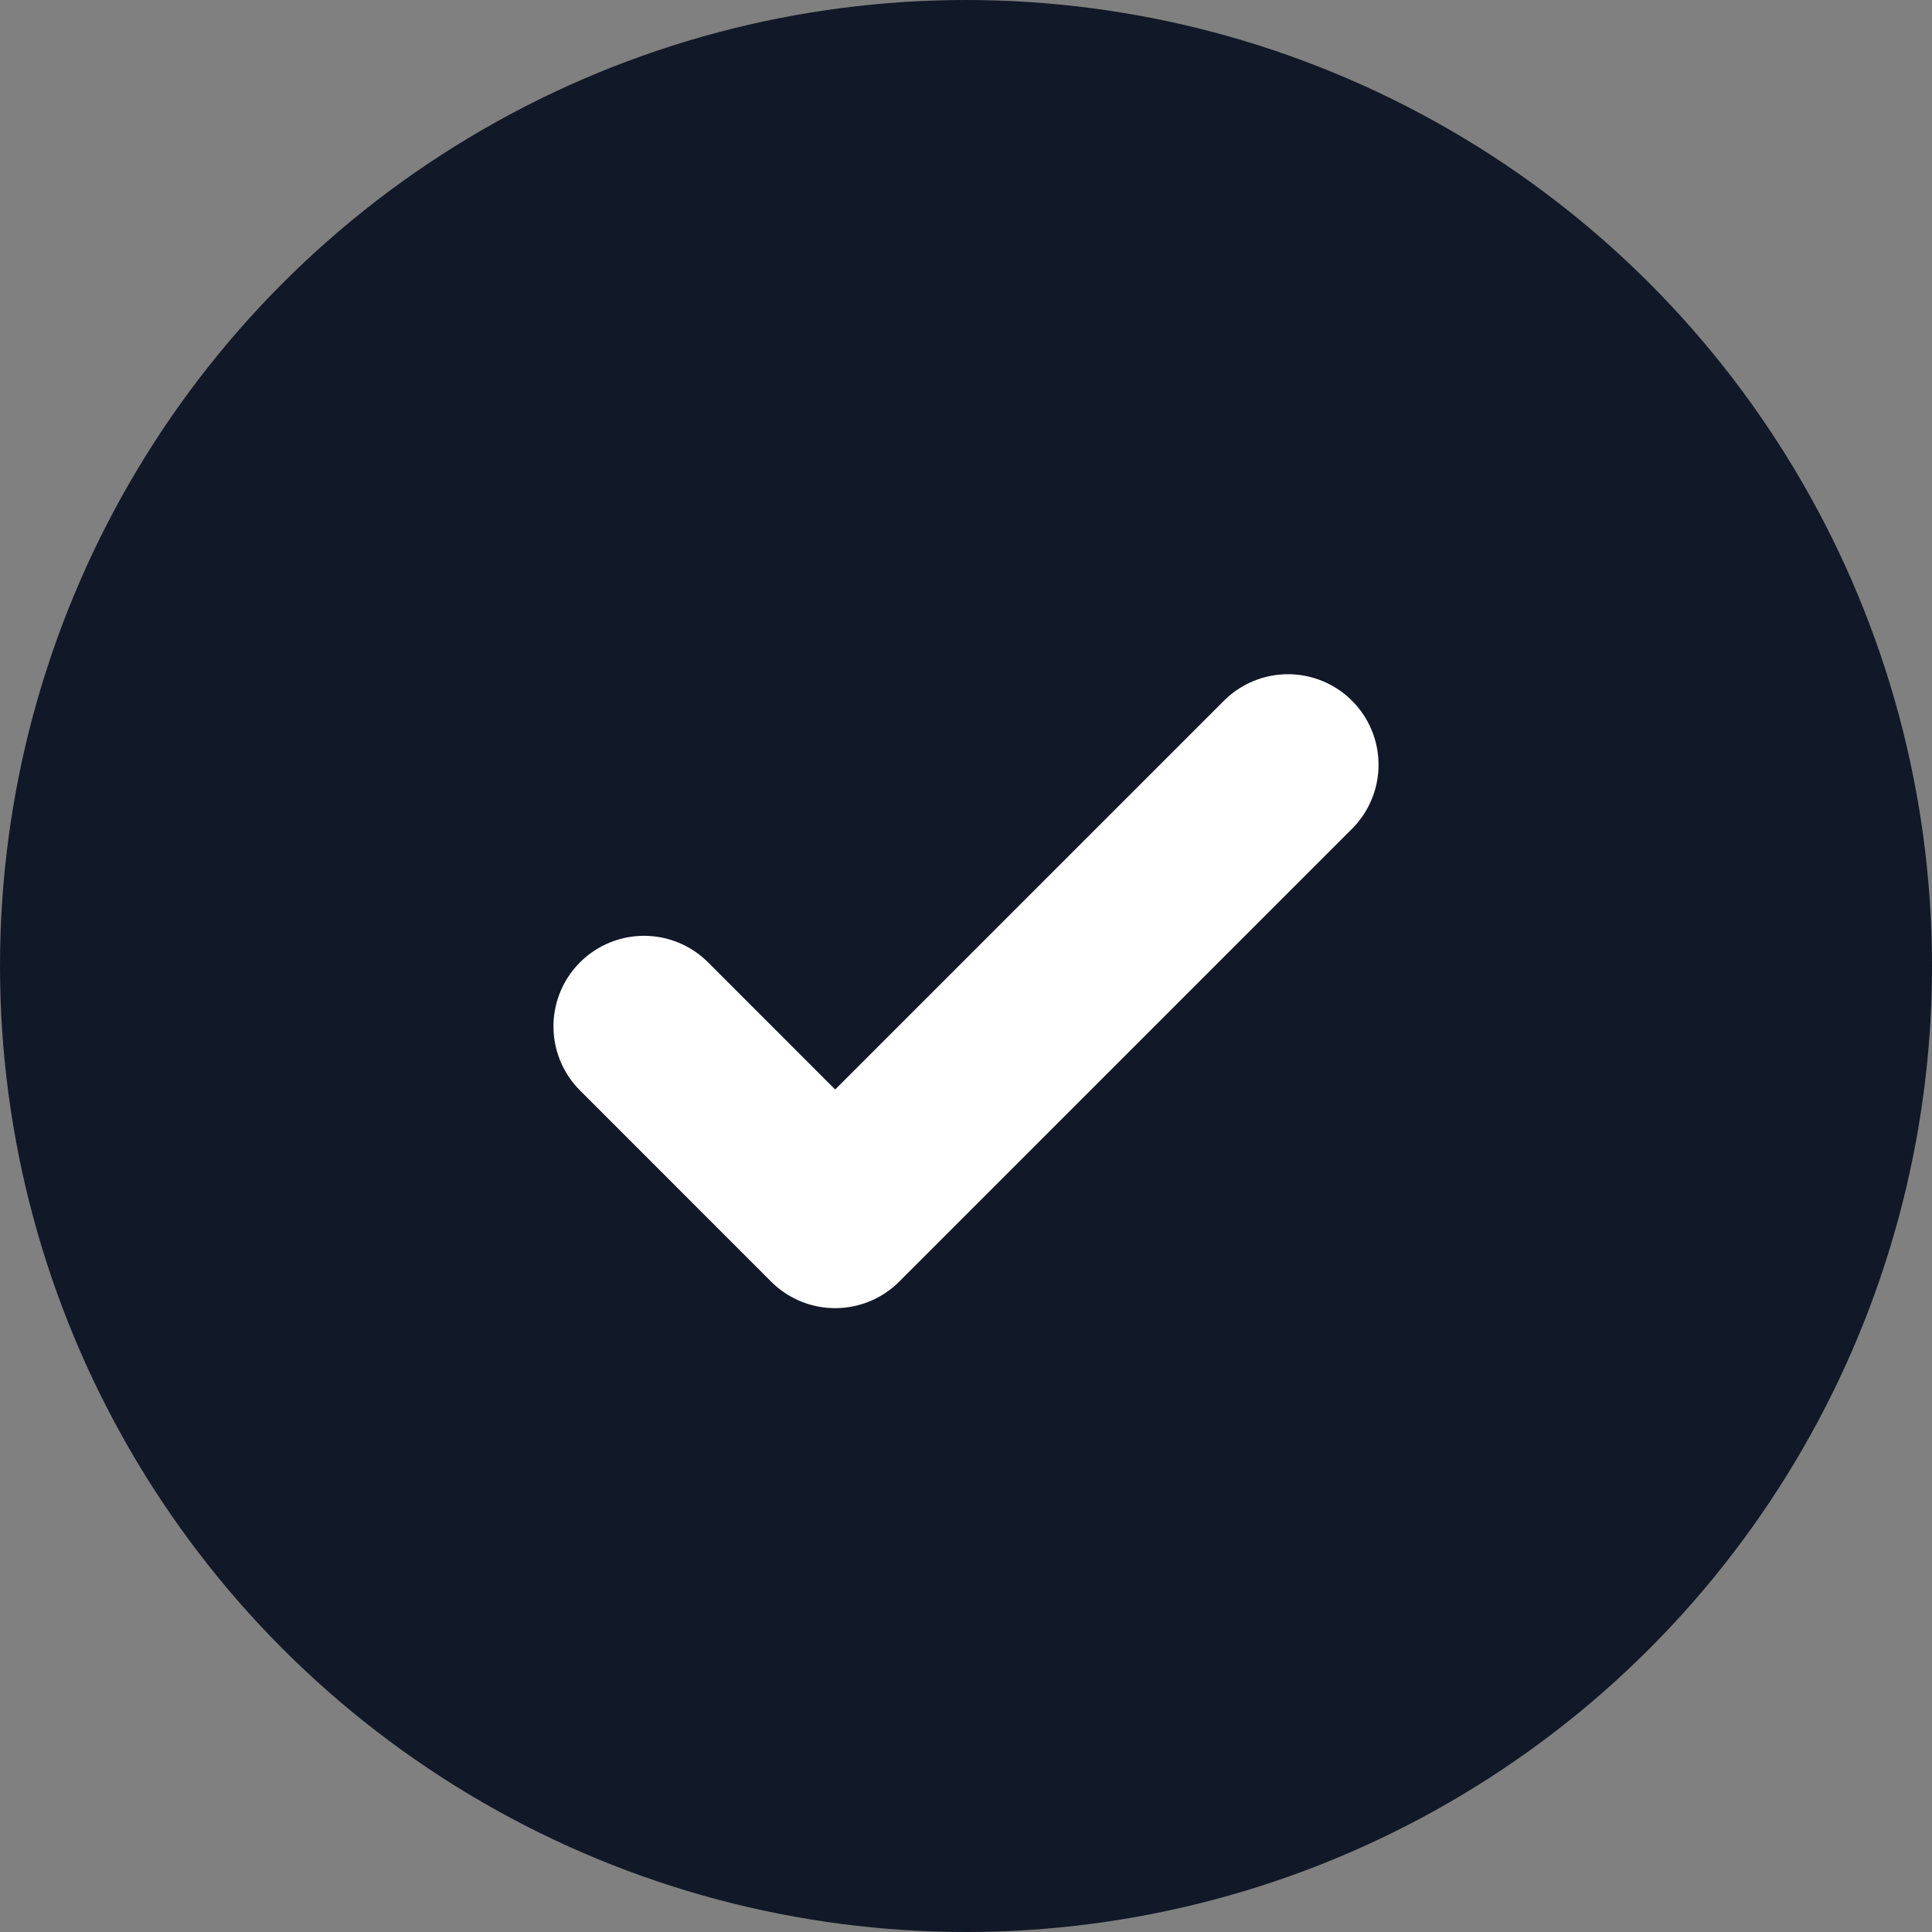
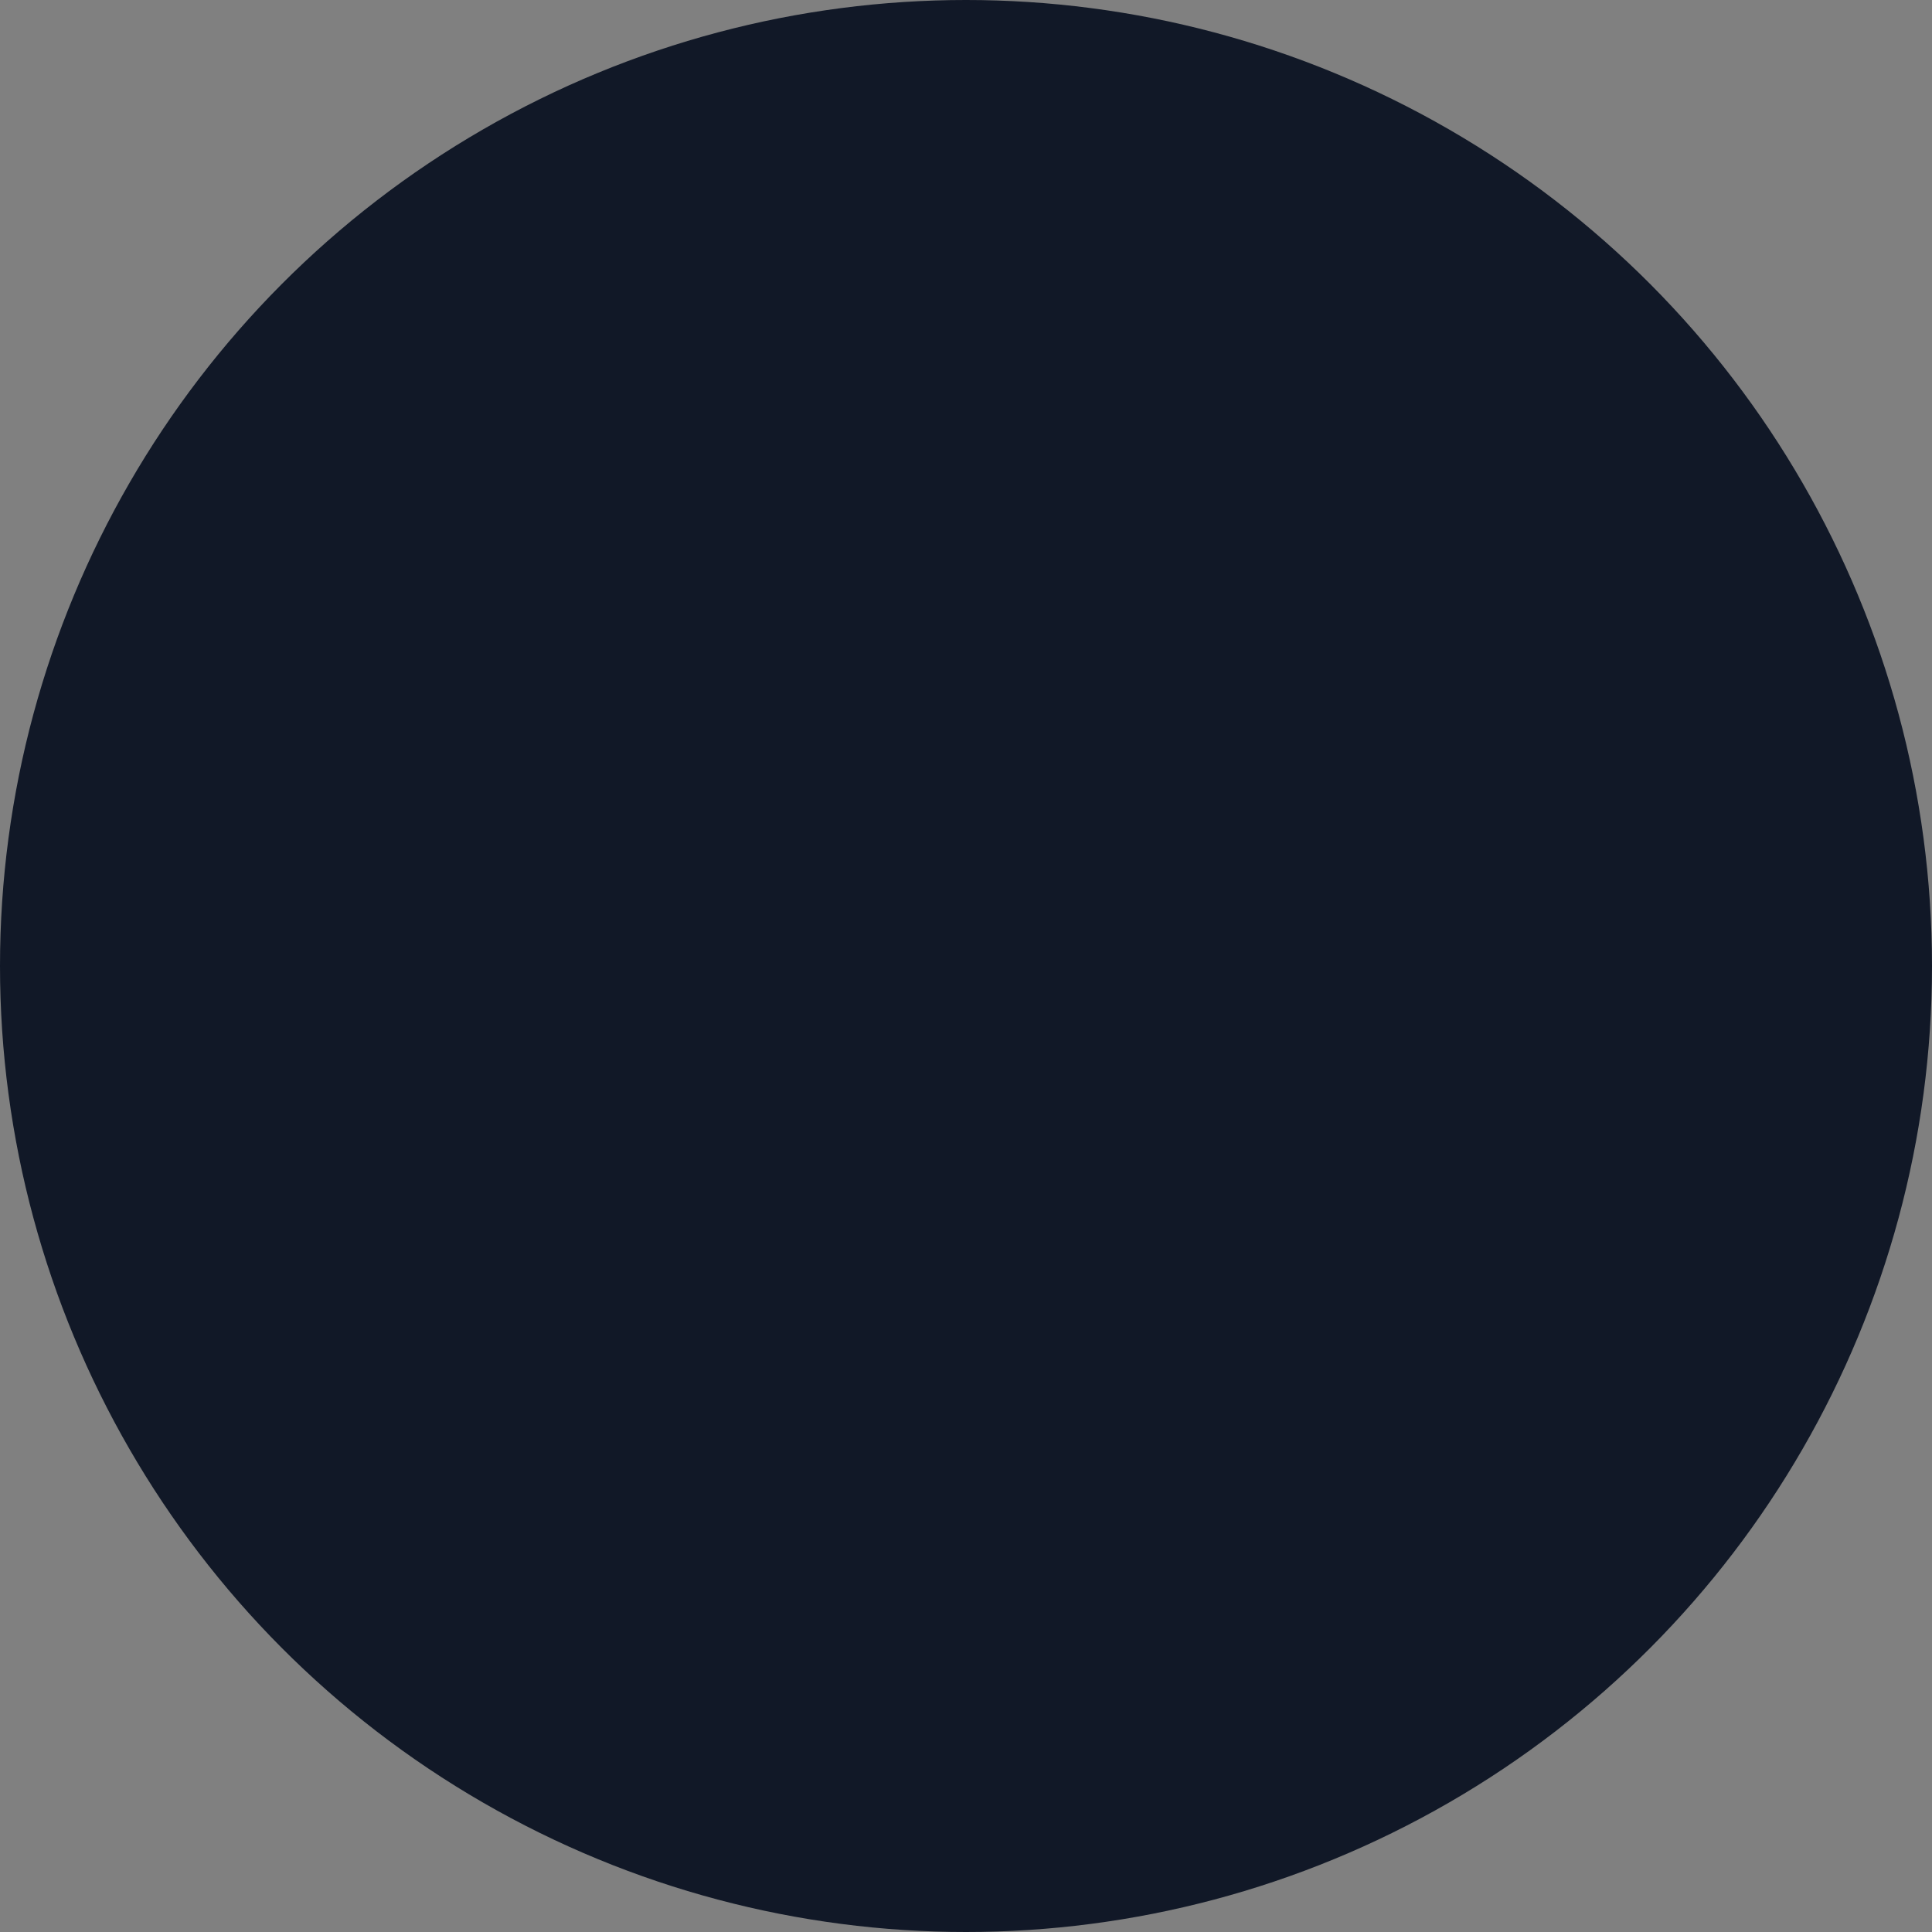
<svg xmlns="http://www.w3.org/2000/svg" width="32" height="32" viewBox="0 0 32 32" fill="none">
  <rect x="0" y="0" width="32" height="32" fill="#808080" stroke="none" />
  <circle cx="16" cy="16" r="16" fill="#111827" />
-   <path d="M21.333 12.667L13.833 20.167L10.667 17" stroke="white" stroke-width="3" stroke-linecap="round" stroke-linejoin="round" />
</svg>